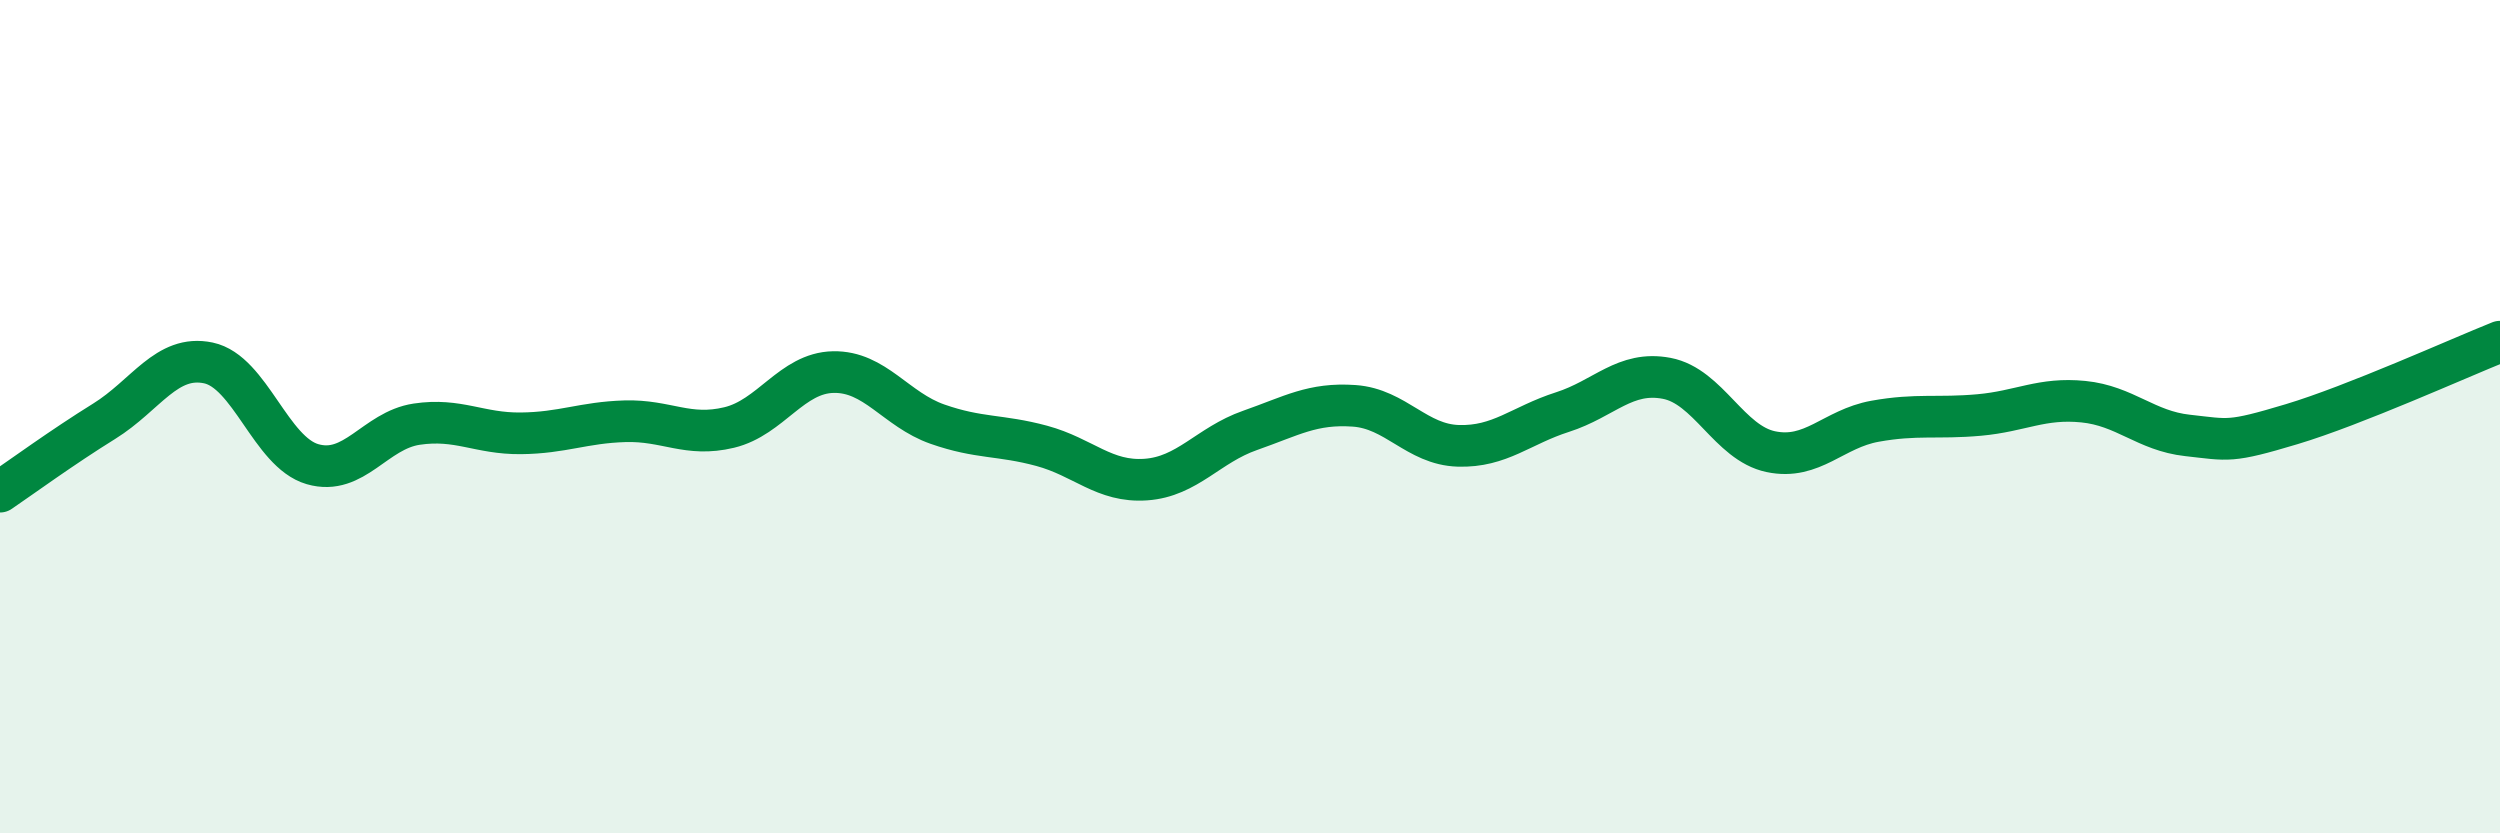
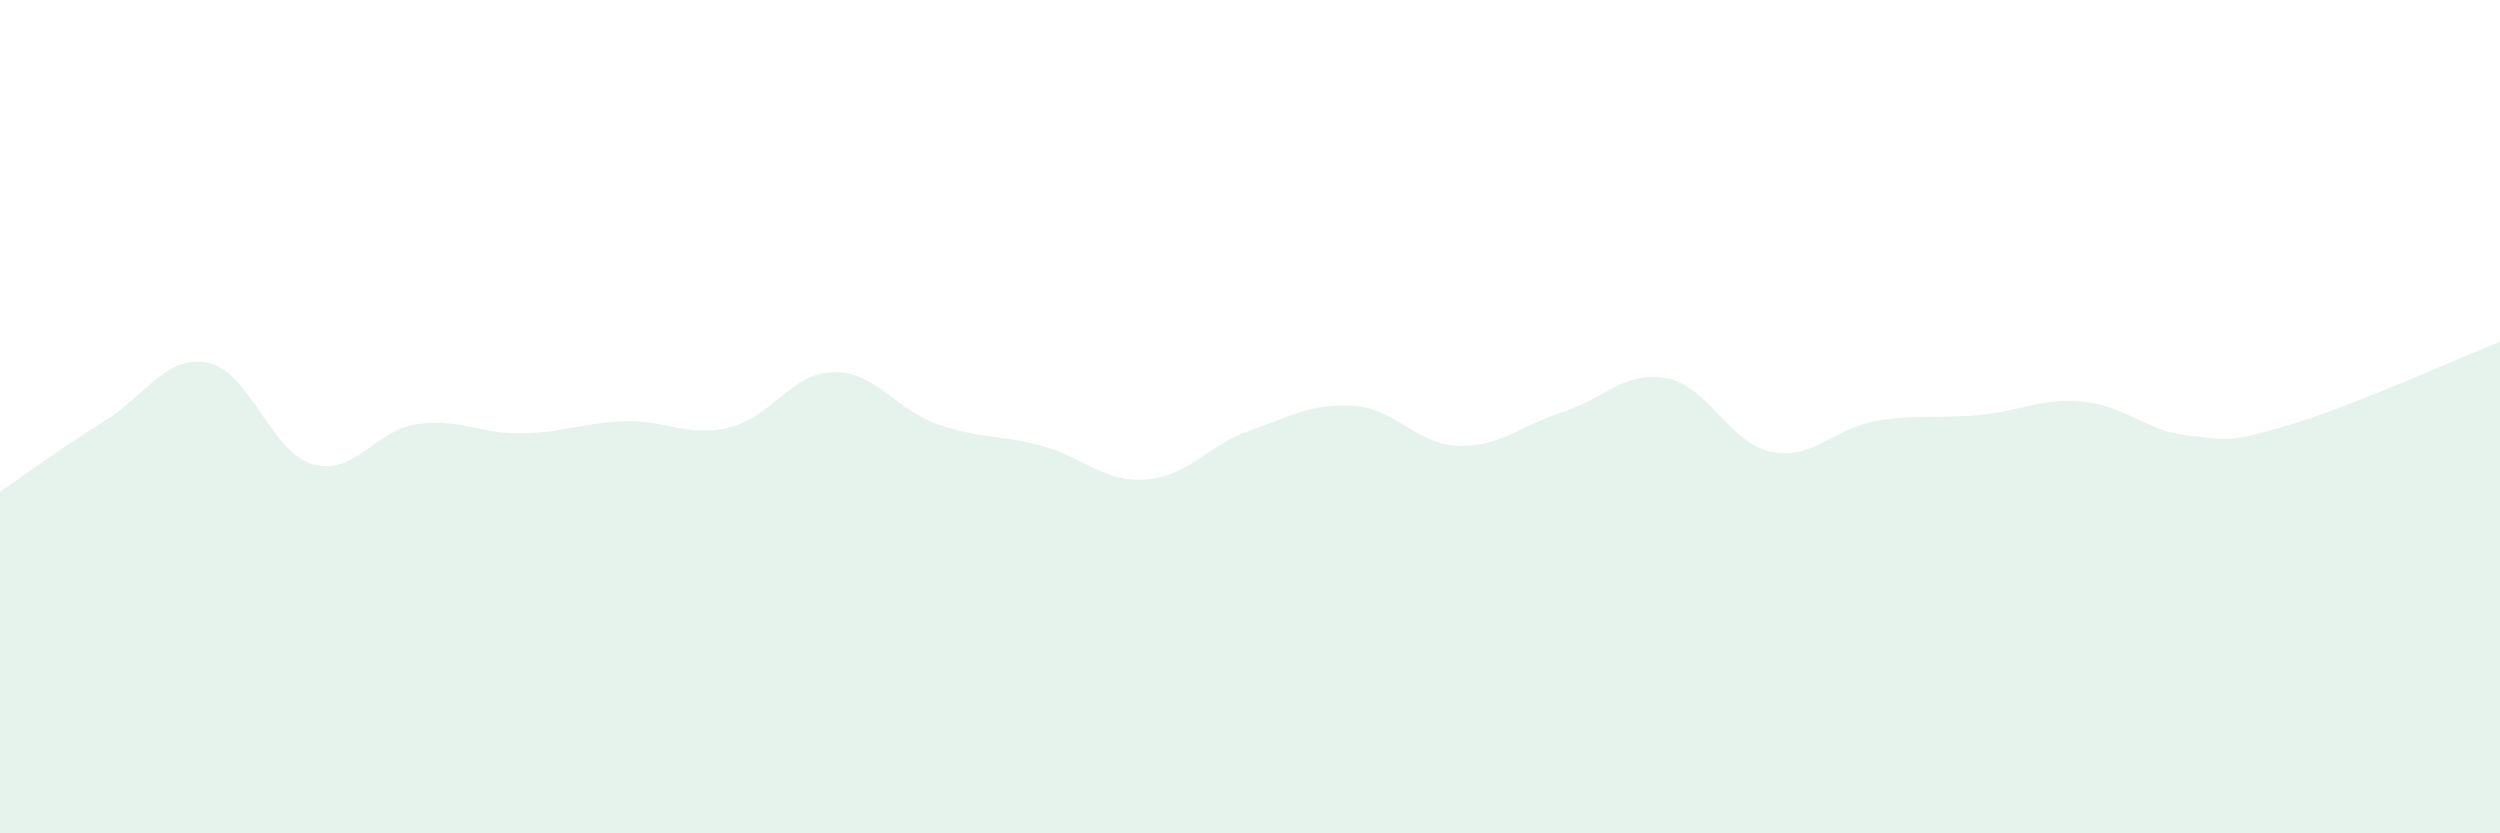
<svg xmlns="http://www.w3.org/2000/svg" width="60" height="20" viewBox="0 0 60 20">
  <path d="M 0,11.8 C 0.5,11.46 1.5,10.73 2.5,10.11 C 3.5,9.49 4,8.5 5,8.71 C 6,8.92 6.5,10.85 7.5,11.14 C 8.5,11.43 9,10.33 10,10.18 C 11,10.03 11.5,10.41 12.5,10.4 C 13.5,10.39 14,10.14 15,10.11 C 16,10.08 16.5,10.5 17.5,10.26 C 18.5,10.02 19,8.95 20,8.93 C 21,8.91 21.5,9.83 22.5,10.18 C 23.5,10.53 24,10.43 25,10.7 C 26,10.97 26.5,11.58 27.5,11.51 C 28.5,11.44 29,10.68 30,10.33 C 31,9.98 31.5,9.67 32.5,9.74 C 33.5,9.81 34,10.67 35,10.7 C 36,10.73 36.5,10.21 37.5,9.89 C 38.5,9.57 39,8.89 40,9.08 C 41,9.27 41.5,10.63 42.5,10.84 C 43.5,11.05 44,10.29 45,10.11 C 46,9.93 46.5,10.05 47.5,9.96 C 48.5,9.87 49,9.54 50,9.64 C 51,9.74 51.5,10.34 52.5,10.45 C 53.5,10.56 53.5,10.63 55,10.18 C 56.5,9.73 59,8.6 60,8.2L60 20L0 20Z" fill="#008740" opacity="0.1" stroke-linecap="round" stroke-linejoin="round" />
-   <path d="M 0,11.8 C 0.5,11.46 1.5,10.73 2.5,10.11 C 3.5,9.49 4,8.5 5,8.71 C 6,8.92 6.5,10.85 7.5,11.14 C 8.5,11.43 9,10.33 10,10.18 C 11,10.03 11.5,10.41 12.5,10.4 C 13.5,10.39 14,10.14 15,10.11 C 16,10.08 16.5,10.5 17.5,10.26 C 18.5,10.02 19,8.95 20,8.93 C 21,8.91 21.5,9.83 22.5,10.18 C 23.5,10.53 24,10.43 25,10.7 C 26,10.97 26.5,11.58 27.5,11.51 C 28.5,11.44 29,10.68 30,10.33 C 31,9.98 31.5,9.67 32.5,9.74 C 33.5,9.81 34,10.67 35,10.7 C 36,10.73 36.5,10.21 37.5,9.89 C 38.5,9.57 39,8.89 40,9.08 C 41,9.27 41.5,10.63 42.5,10.84 C 43.5,11.05 44,10.29 45,10.11 C 46,9.93 46.5,10.05 47.5,9.96 C 48.5,9.87 49,9.54 50,9.64 C 51,9.74 51.5,10.34 52.5,10.45 C 53.5,10.56 53.5,10.63 55,10.18 C 56.5,9.73 59,8.6 60,8.2" stroke="#008740" stroke-width="1" fill="none" stroke-linecap="round" stroke-linejoin="round" />
</svg>